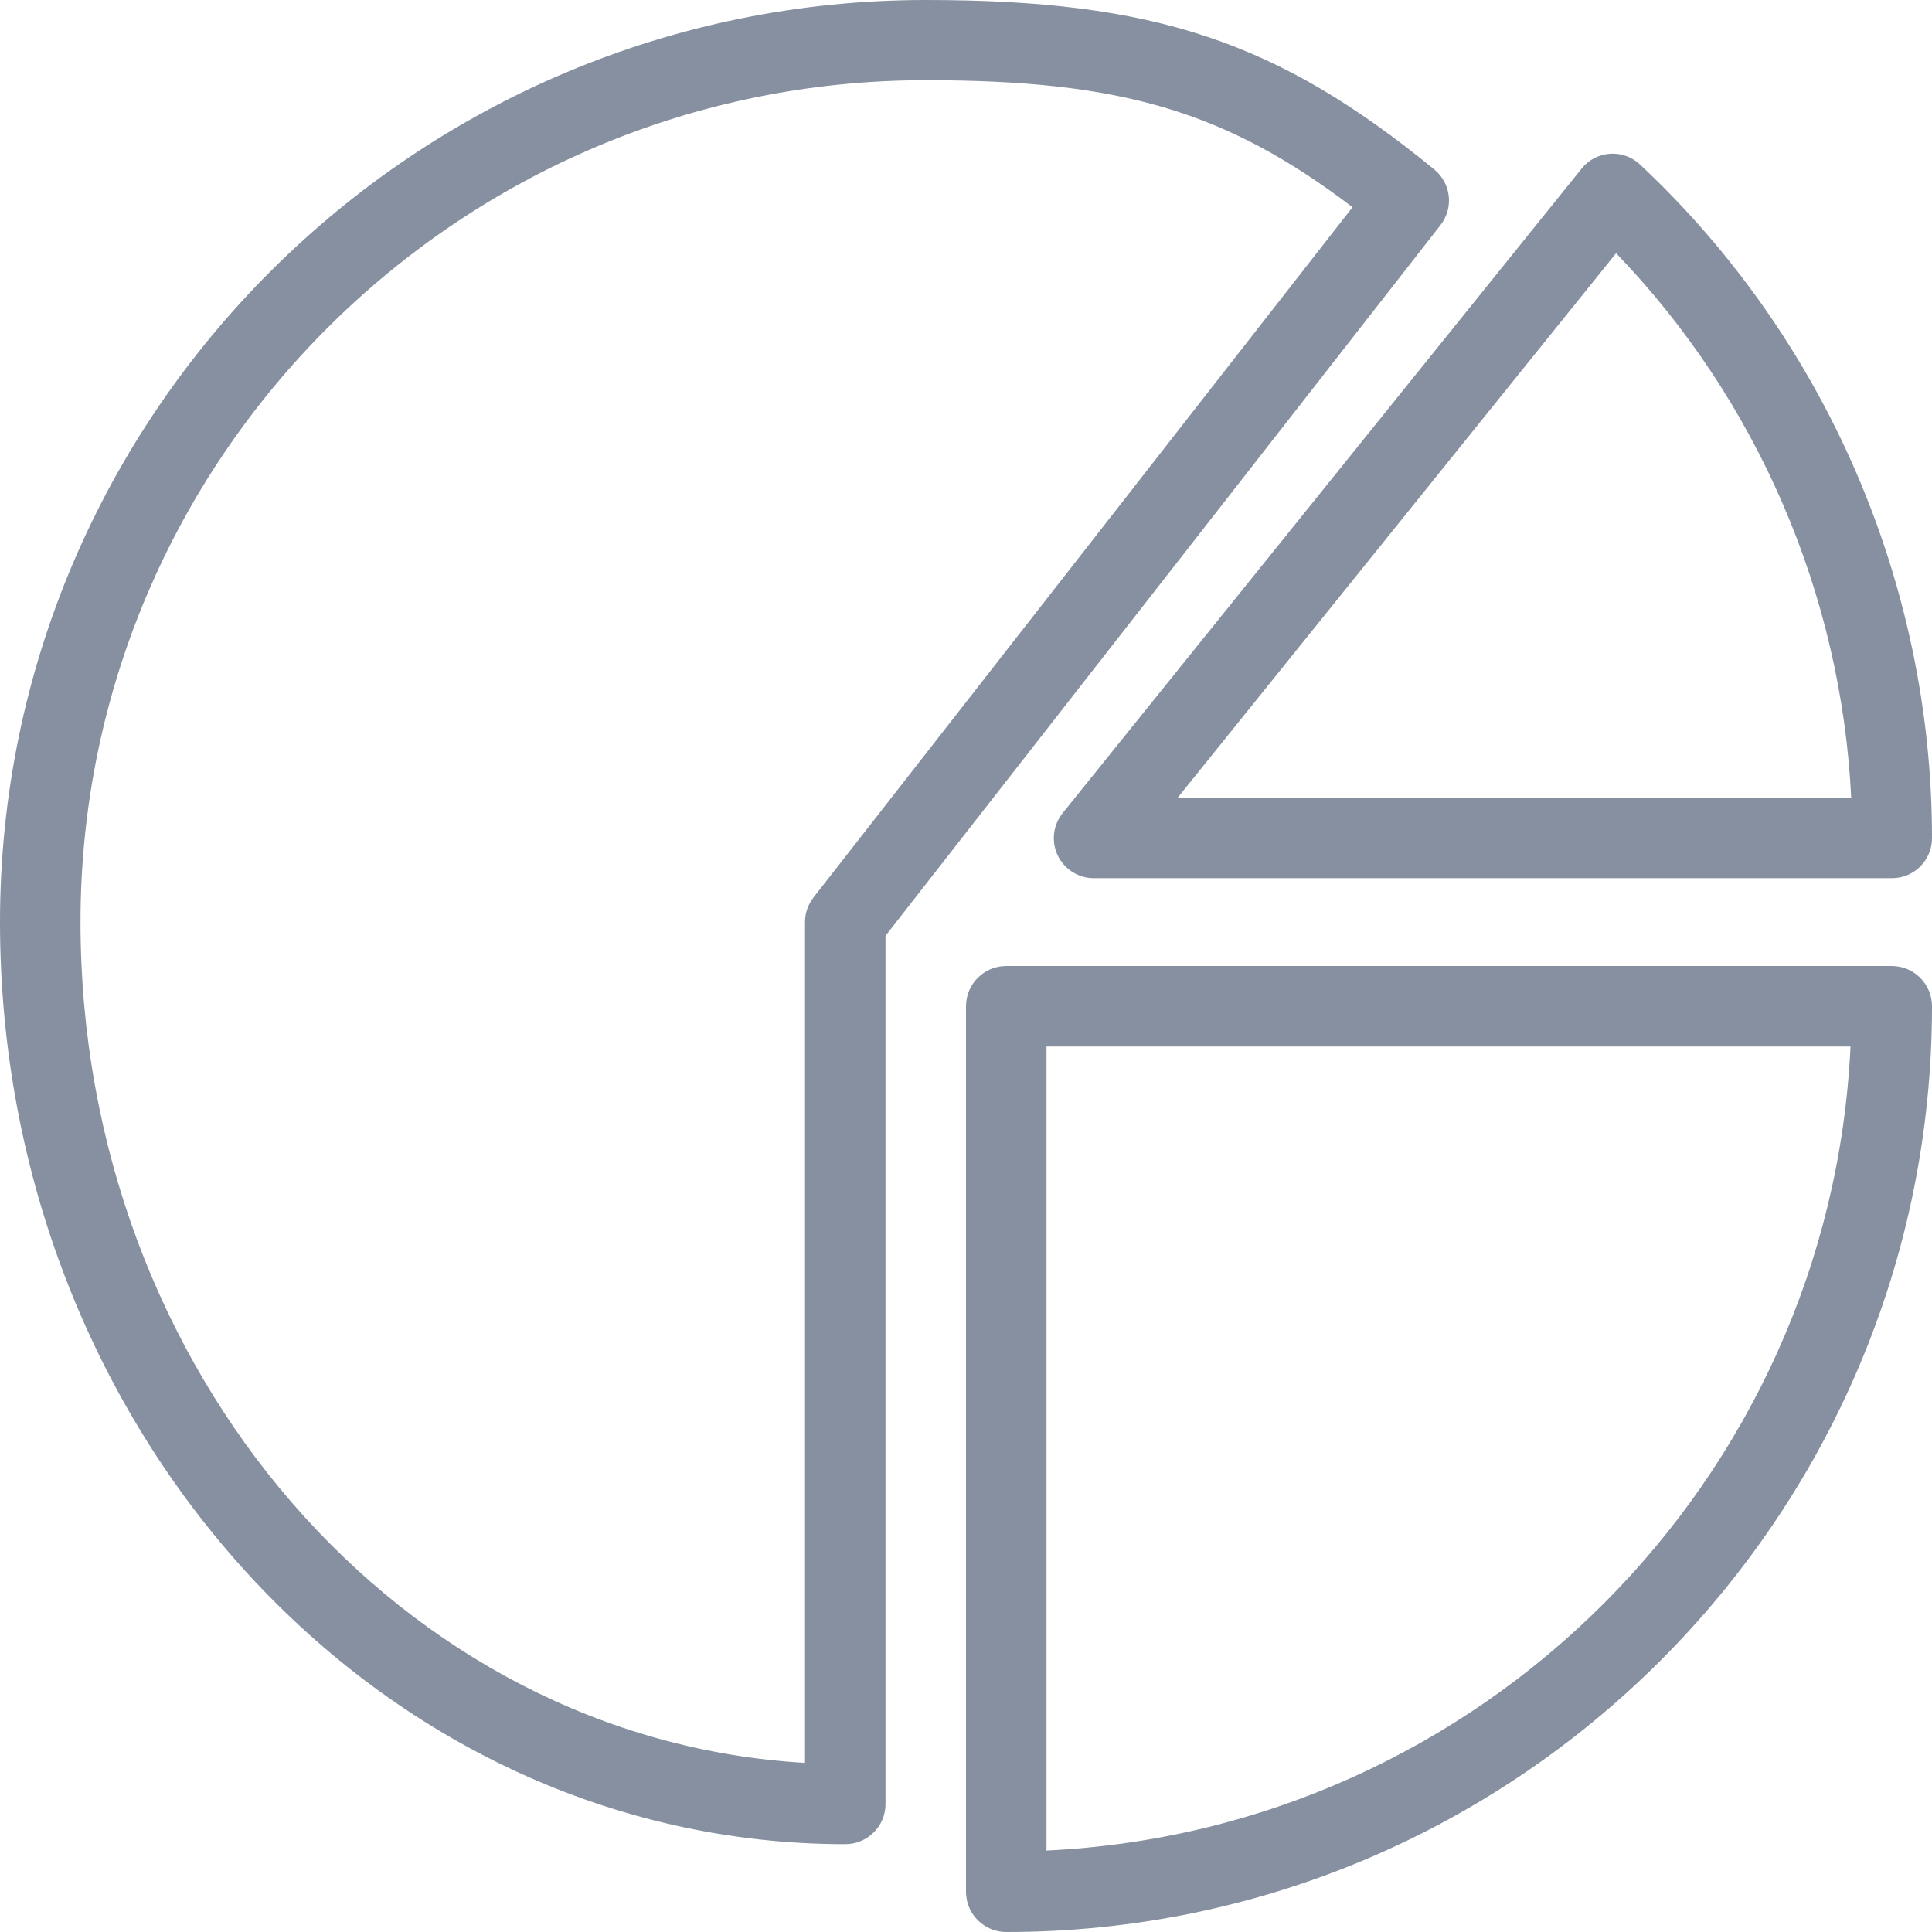
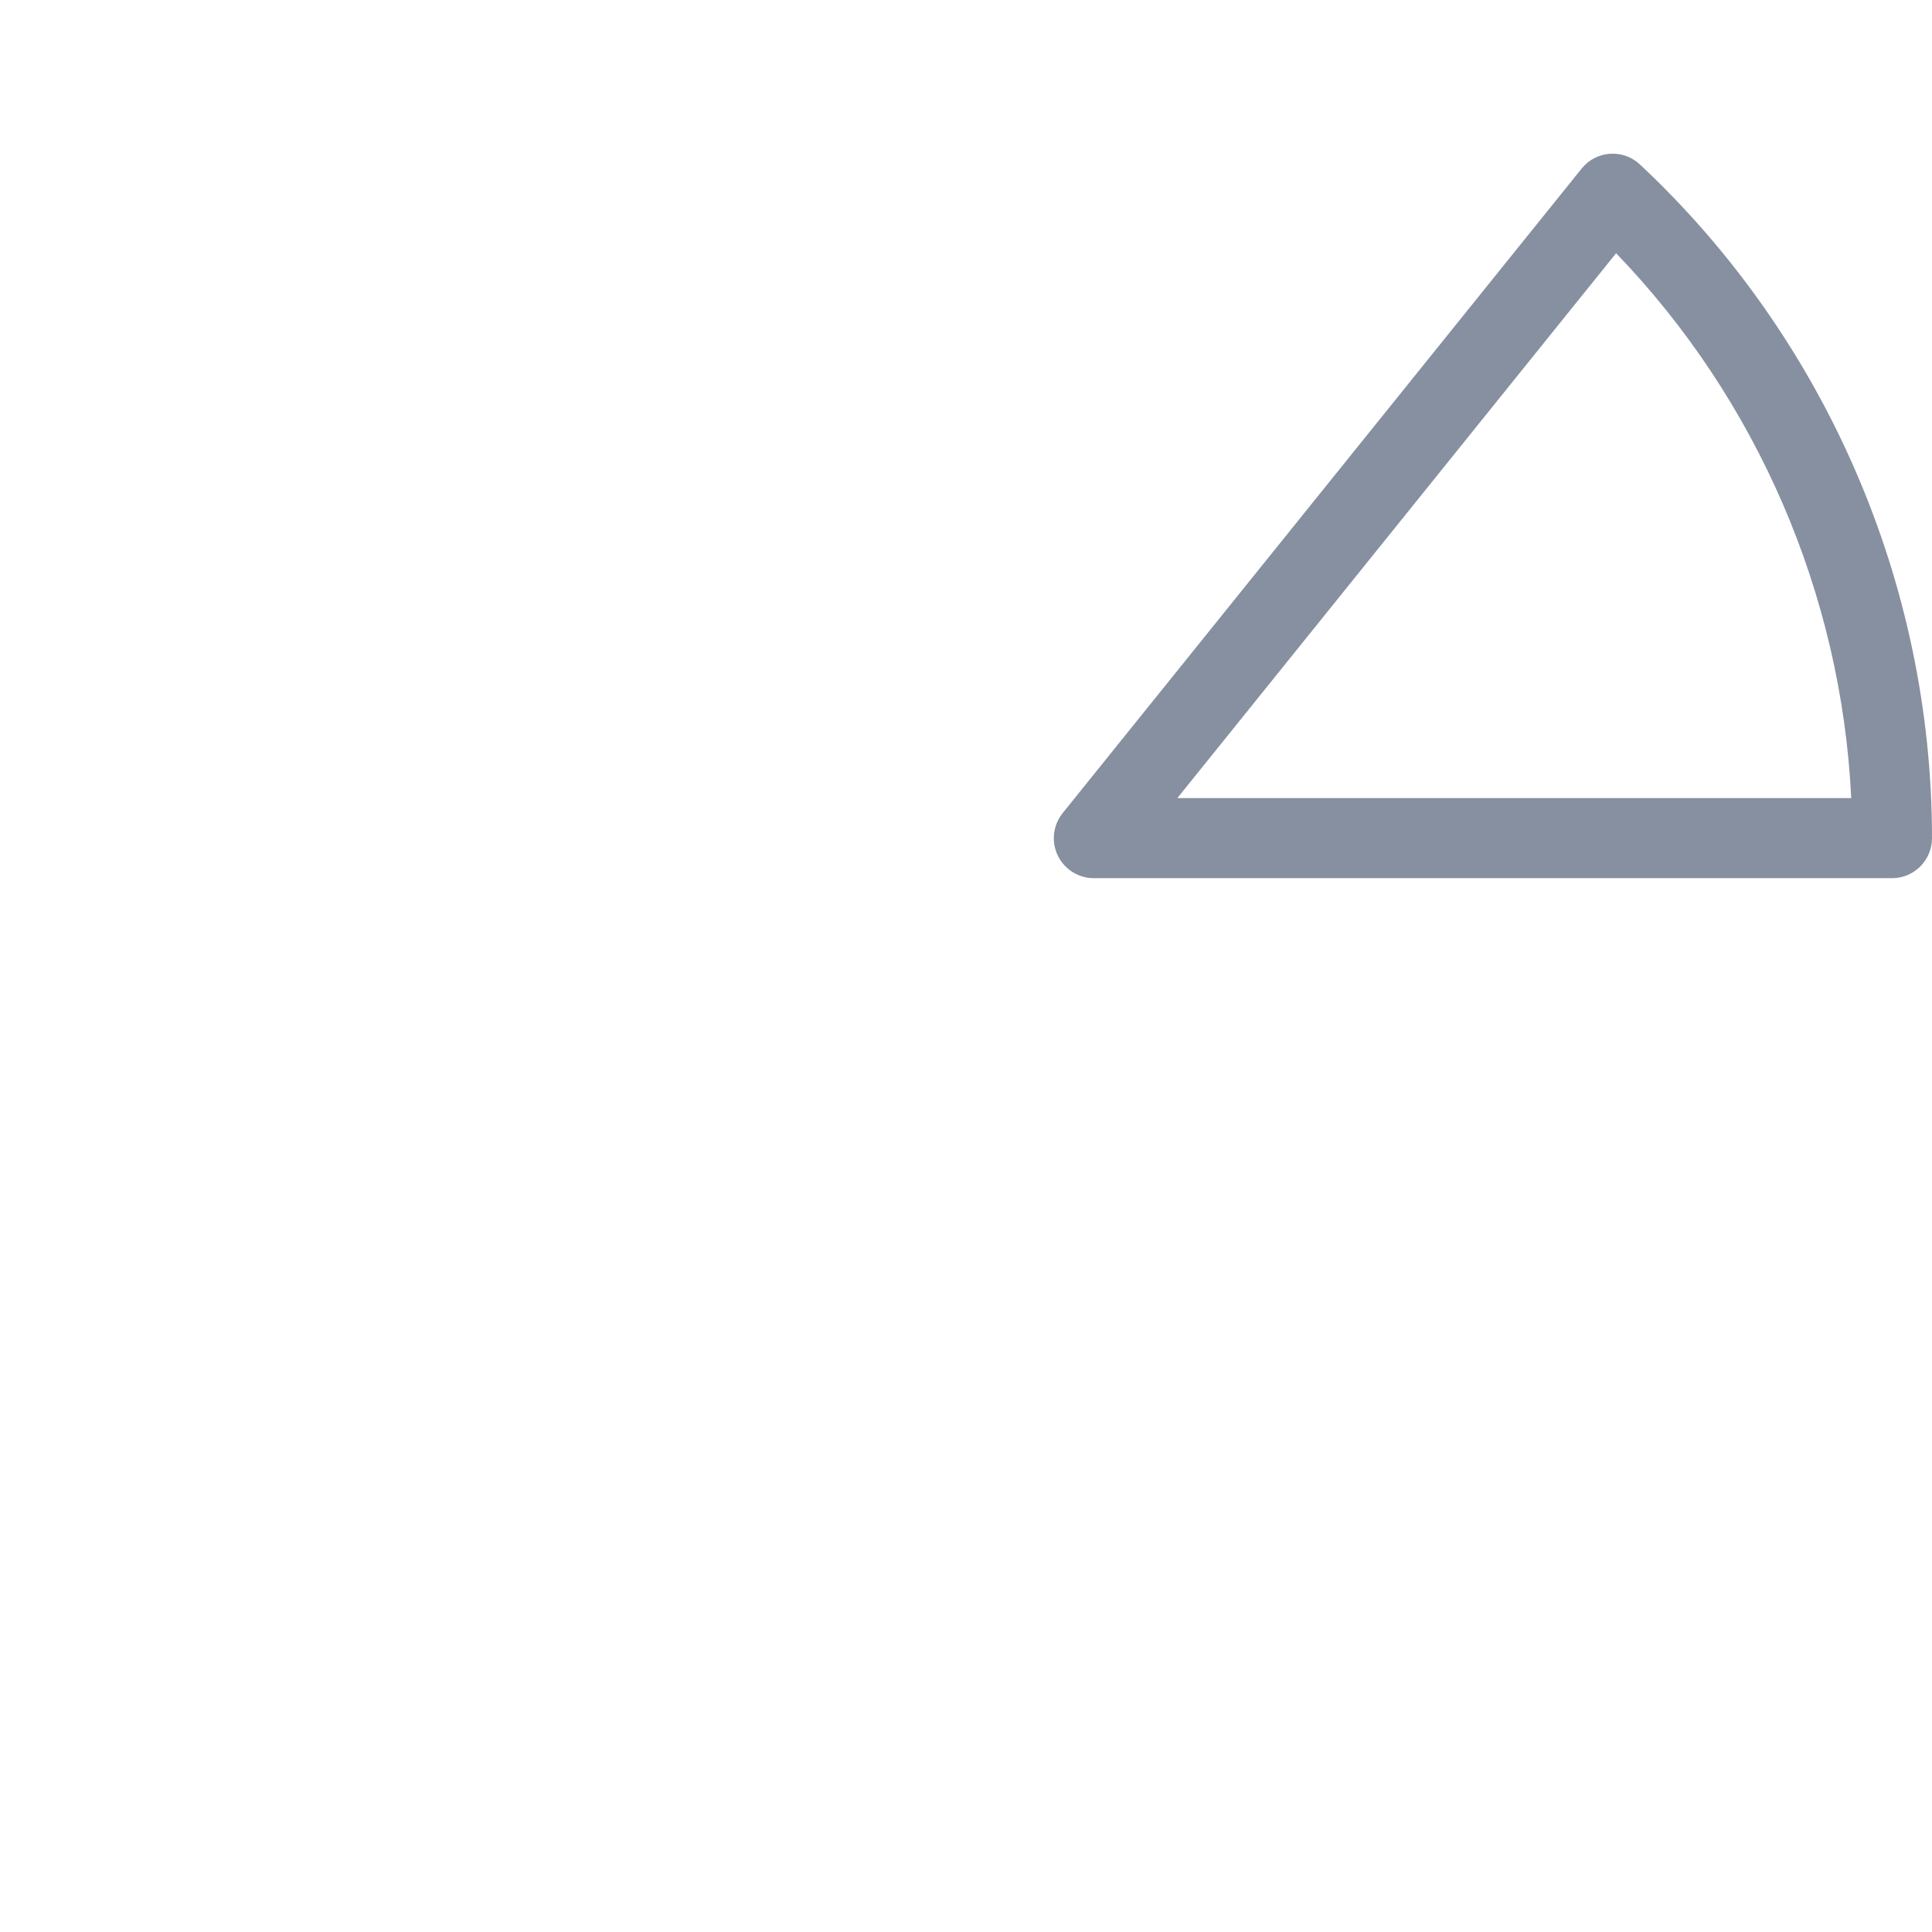
<svg xmlns="http://www.w3.org/2000/svg" width="57px" height="57px" viewBox="0 0 57 57" version="1.1">
  <title>pie-chart</title>
  <g id="Page-1" stroke="none" stroke-width="1" fill="none" fill-rule="evenodd">
    <g id="OmniCrane-web-v5" transform="translate(-496, -4796)" fill="#8690A0" fill-rule="nonzero">
      <g id="pie-chart" transform="translate(524.5, 4824.5) scale(1, -1) translate(-524.5, -4824.5) translate(496, 4796)">
-         <path d="M26.125,29.391 L26.125,3.774 C26.125,3.121 25.593,2.591 24.937,2.591 C11.186,2.591 0,14.795 0,29.795 C0,44.796 12.253,57 27.312,57 C34.05,57 37.696,55.784 42.317,51.999 C42.814,51.592 42.894,50.866 42.5,50.36 L26.125,29.391 Z M27.312,54.634 C13.561,54.634 2.375,43.492 2.375,29.796 C2.375,16.539 11.858,5.673 23.75,4.99 L23.75,29.796 C23.75,30.058 23.838,30.314 24.001,30.522 L39.904,50.887 C36.154,53.74 33.026,54.634 27.312,54.634 Z" id="Shape" />
-         <path d="M29.688,28.5 L55.812,28.5 C56.468,28.5 57,27.968 57,27.312 C57,12.253 44.747,0 29.688,0 C29.032,0 28.5,0.532 28.5,1.188 L28.5,27.313 C28.5,27.968 29.032,28.5 29.688,28.5 Z M30.875,2.403 C43.683,3.007 53.993,13.317 54.596,26.125 L30.875,26.125 L30.875,2.403 Z" id="Shape" />
        <path d="M55.822,31.091 L32.27,31.091 C31.818,31.091 31.401,31.353 31.205,31.764 C31.01,32.175 31.069,32.662 31.354,33.014 L46.663,52.026 C46.868,52.284 47.169,52.44 47.497,52.464 C47.525,52.466 47.551,52.466 47.579,52.466 C47.876,52.466 48.163,52.353 48.382,52.149 C53.858,47.025 57,39.781 57,32.272 C57,31.62 56.472,31.091 55.822,31.091 Z M47.68,49.529 L34.736,33.454 L54.617,33.454 C54.327,39.46 51.849,45.203 47.68,49.529 Z" id="Shape" />
      </g>
    </g>
  </g>
</svg>